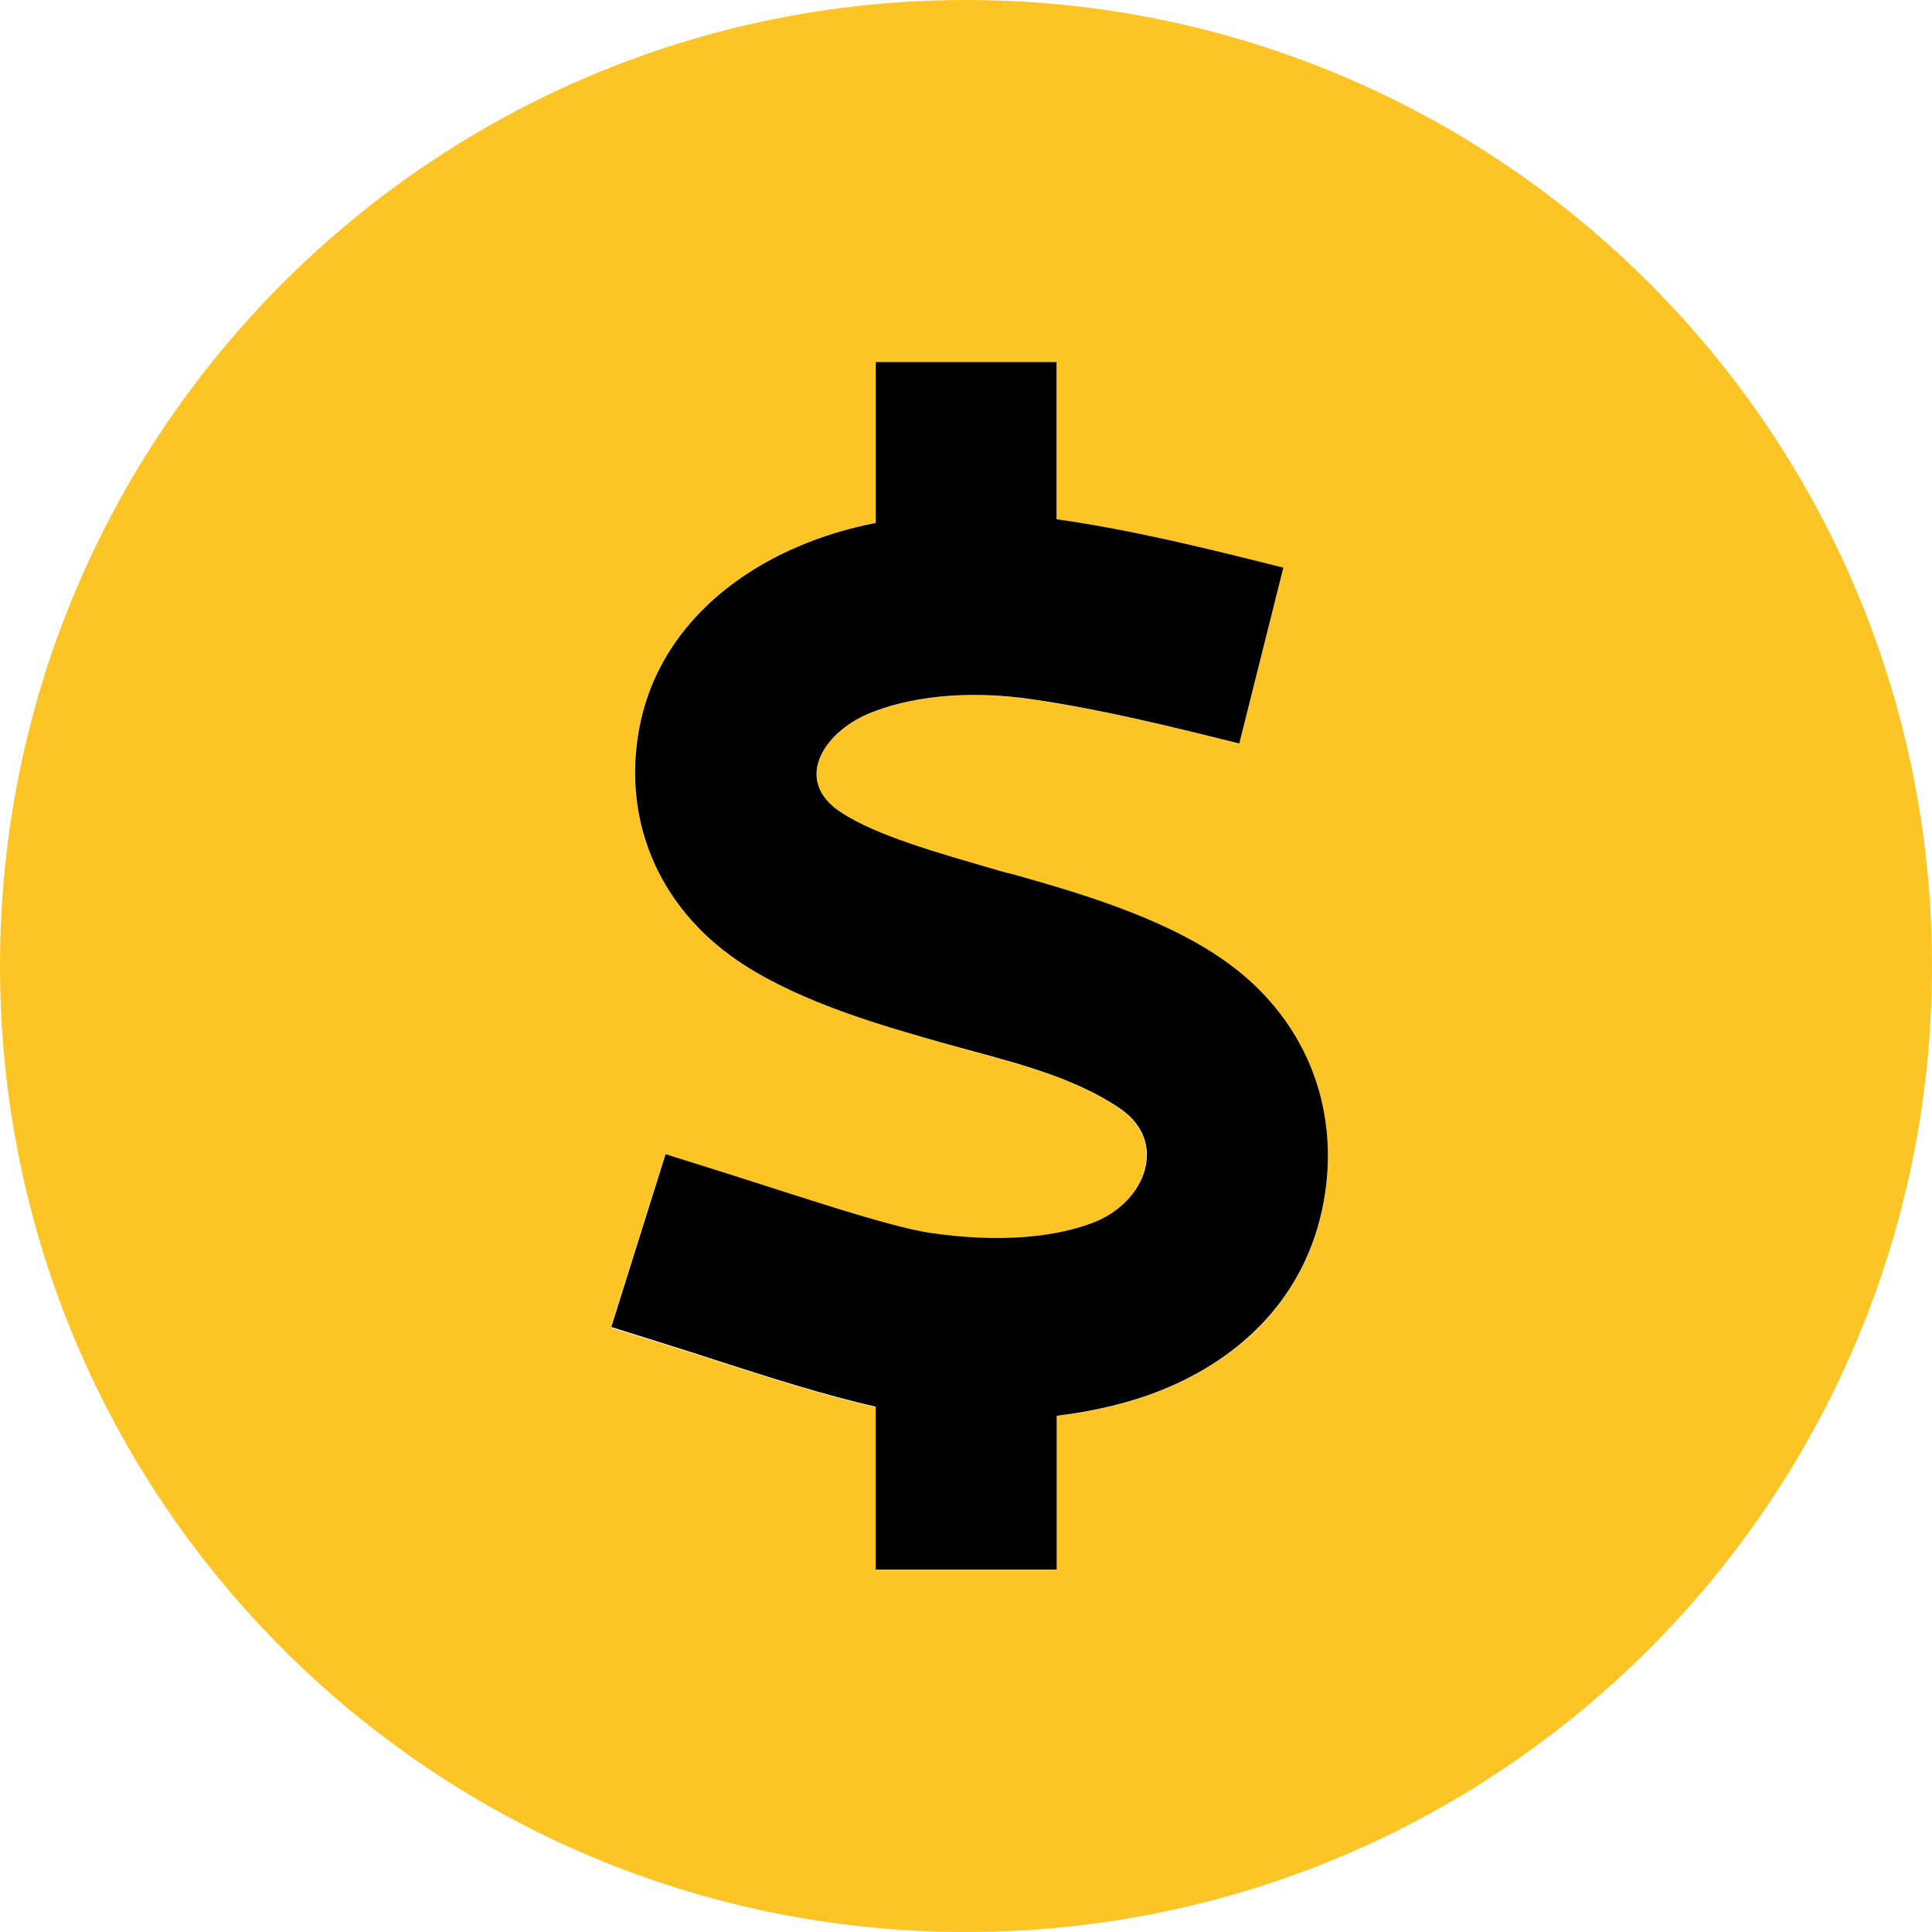
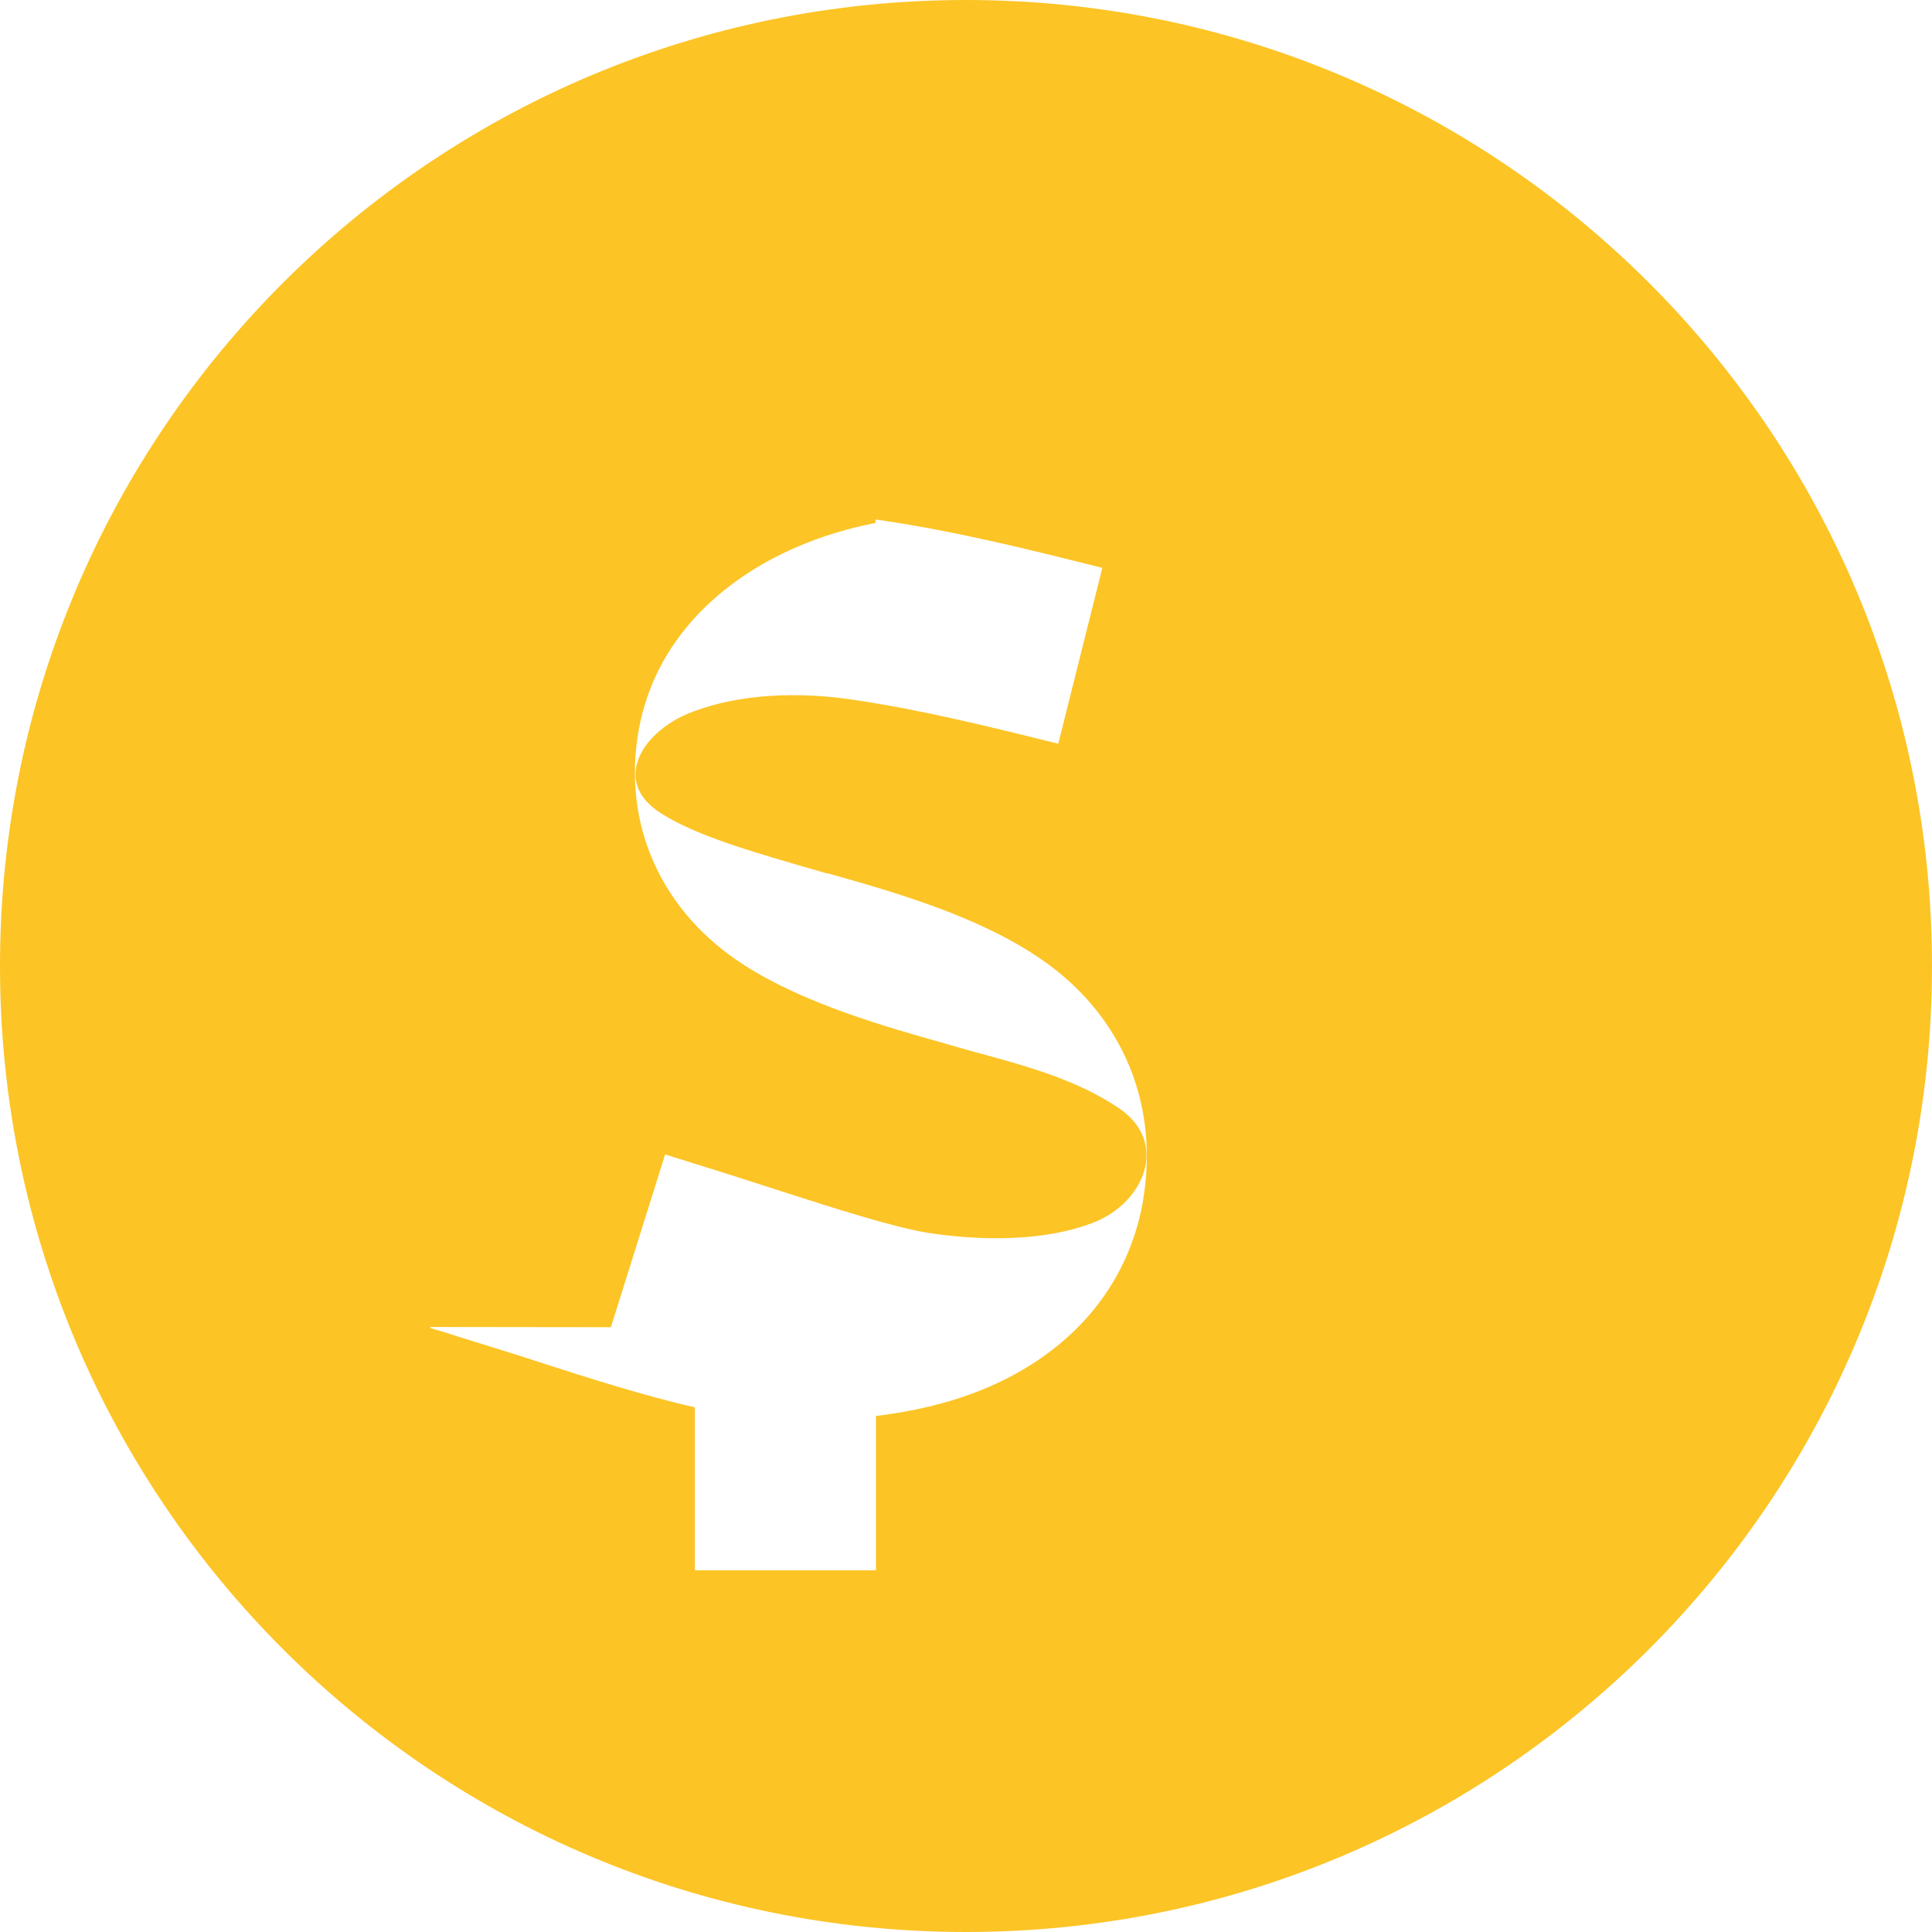
<svg xmlns="http://www.w3.org/2000/svg" id="Layer_1" data-name="Layer 1" viewBox="0 0 89 89">
  <defs>
    <style>
      .cls-1 {
        fill: #fcc425;
      }
    </style>
  </defs>
-   <path class="cls-1" d="M0,44.5c0,24.58,19.92,44.5,44.5,44.5s44.5-19.92,44.5-44.5S69.08,0,44.5,0,0,19.92,0,44.5ZM28.14,61.14c.83-2.66,1.67-5.3,2.5-7.96.42.14.85.26,1.27.4,1.41.43,2.82.89,4.22,1.34,2.33.75,5.08,1.63,6.66,1.88,3.29.49,5.91.19,7.63-.5,2.33-.94,3.41-3.69,1.15-5.23-1.95-1.34-4.36-1.98-6.67-2.61-.43-.12-.87-.24-1.3-.37-2.92-.82-6.55-1.86-9.3-3.62-3.77-2.4-5.68-6.43-4.87-10.88.76-4.14,3.84-6.92,7.3-8.4,1.13-.49,2.33-.85,3.6-1.1v-7.39h8.34v7.23c3.53.5,6.99,1.36,10.45,2.23l-2.03,8.1c-3.15-.78-6.28-1.56-9.49-2.03-3.16-.47-5.82-.09-7.6.66-2.12.9-3.48,3.13-1.22,4.57,1.63,1.04,4.15,1.77,7.6,2.76l.16.03c3.01.85,6.87,1.95,9.75,3.93,3.15,2.16,4.88,5.42,4.88,9.07,0,.71-.07,1.43-.19,2.16-.8,4.33-3.81,7.16-7.42,8.62-1.51.61-3.15.99-4.87,1.2v7.11h-8.34v-7.51c-2.24-.5-5.16-1.43-7.07-2.05-1.27-.42-2.54-.8-3.81-1.2-.43-.14-.87-.28-1.3-.4l-.02-.05Z" />
-   <path d="M48.67,16.69v7.23c3.53.5,6.99,1.36,10.45,2.23l-2.03,8.1c-3.15-.78-6.28-1.56-9.49-2.03-3.16-.47-5.82-.09-7.6.66-2.12.9-3.48,3.13-1.22,4.57,1.63,1.04,4.15,1.77,7.6,2.76l.16.03c3.01.85,6.87,1.95,9.75,3.93,3.75,2.57,5.51,6.74,4.68,11.23-.8,4.33-3.81,7.16-7.42,8.62-1.51.61-3.15.99-4.87,1.2v7.09h-8.34v-7.51c-2.24-.5-5.16-1.43-7.07-2.05-1.7-.56-3.41-1.08-5.11-1.62l2.5-7.96c1.83.57,3.67,1.15,5.49,1.74,2.35.75,5.09,1.63,6.66,1.88,3.29.49,5.91.19,7.63-.5,2.33-.94,3.41-3.69,1.15-5.23-2.33-1.58-5.3-2.21-7.98-2.97-2.92-.82-6.55-1.86-9.3-3.62-3.77-2.4-5.68-6.43-4.87-10.88.76-4.14,3.84-6.92,7.3-8.4,1.13-.49,2.33-.85,3.6-1.1v-7.41h8.34Z" />
+   <path class="cls-1" d="M0,44.5c0,24.58,19.92,44.5,44.5,44.5s44.5-19.92,44.5-44.5S69.08,0,44.5,0,0,19.92,0,44.5ZM28.14,61.14c.83-2.66,1.67-5.3,2.5-7.96.42.14.85.26,1.27.4,1.41.43,2.82.89,4.22,1.34,2.33.75,5.08,1.63,6.66,1.88,3.29.49,5.91.19,7.63-.5,2.33-.94,3.41-3.69,1.15-5.23-1.95-1.34-4.36-1.98-6.67-2.61-.43-.12-.87-.24-1.3-.37-2.92-.82-6.55-1.86-9.3-3.62-3.77-2.4-5.68-6.43-4.87-10.88.76-4.14,3.84-6.92,7.3-8.4,1.13-.49,2.33-.85,3.6-1.1v-7.39v7.23c3.53.5,6.99,1.36,10.45,2.23l-2.03,8.1c-3.15-.78-6.28-1.56-9.49-2.03-3.16-.47-5.82-.09-7.6.66-2.12.9-3.48,3.13-1.22,4.57,1.63,1.04,4.15,1.77,7.6,2.76l.16.03c3.01.85,6.87,1.95,9.75,3.93,3.15,2.16,4.88,5.42,4.88,9.07,0,.71-.07,1.43-.19,2.16-.8,4.33-3.81,7.16-7.42,8.62-1.51.61-3.15.99-4.87,1.2v7.11h-8.34v-7.51c-2.24-.5-5.16-1.43-7.07-2.05-1.27-.42-2.54-.8-3.81-1.2-.43-.14-.87-.28-1.3-.4l-.02-.05Z" />
</svg>